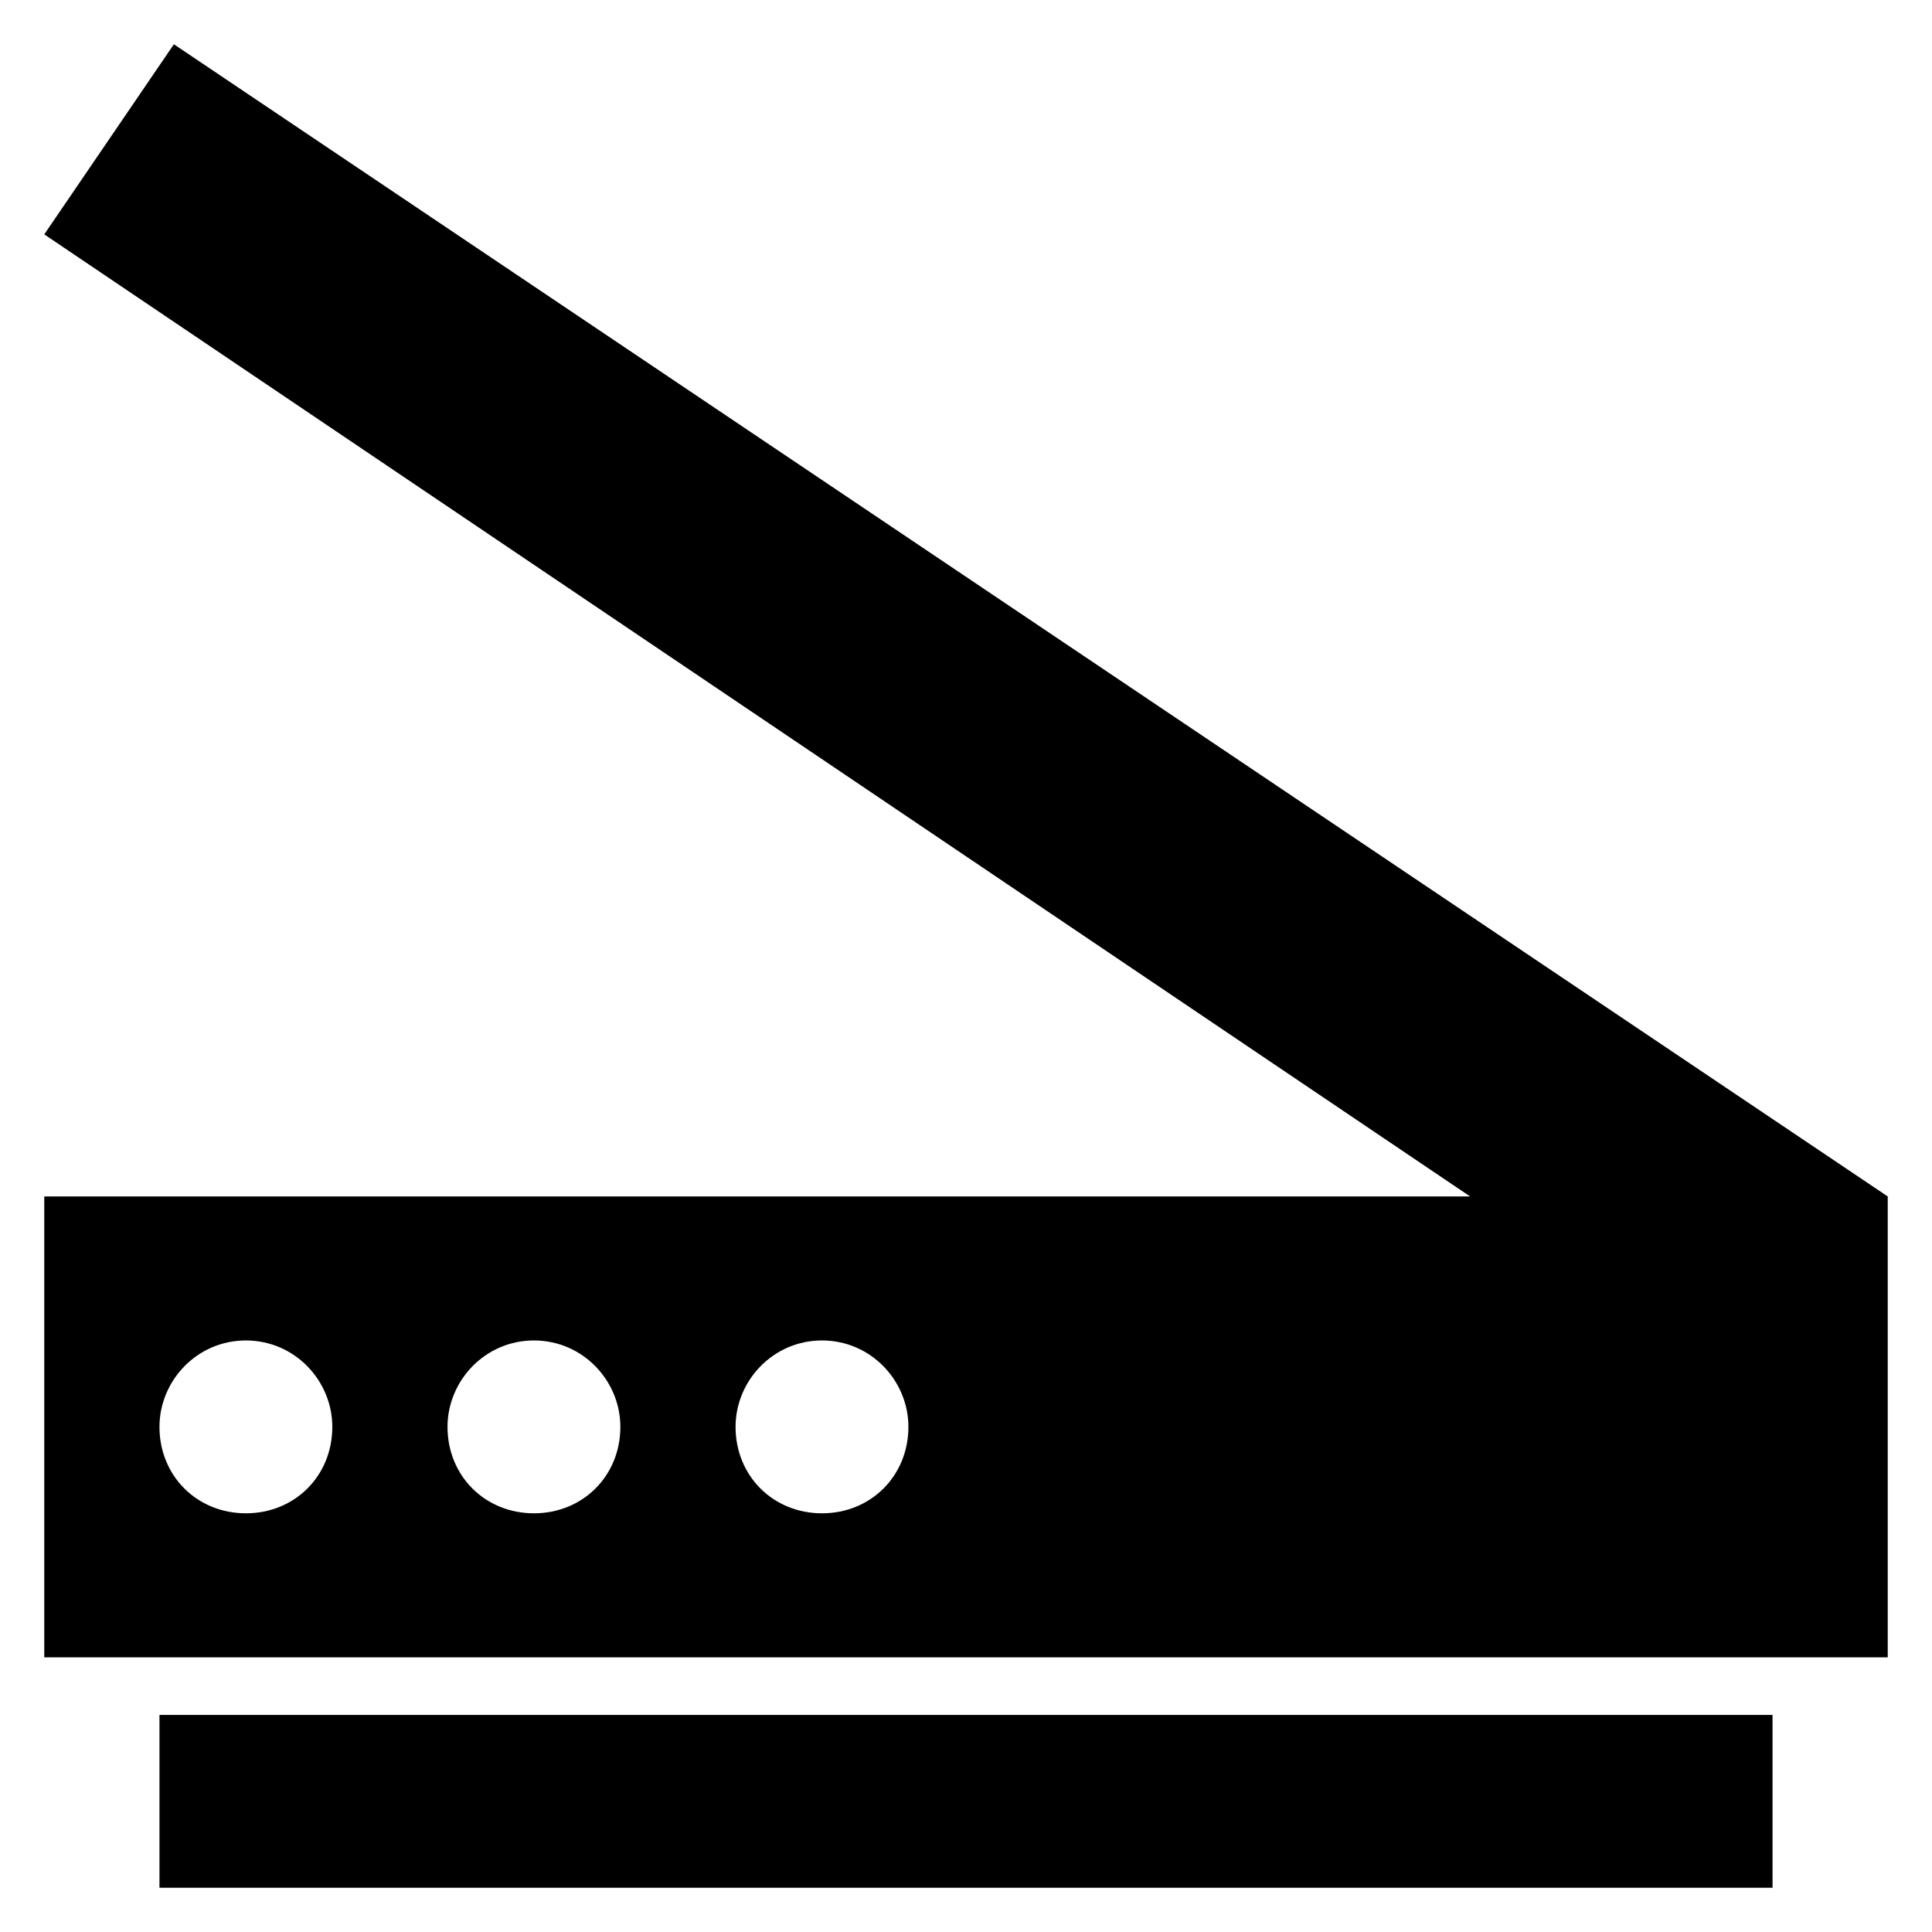
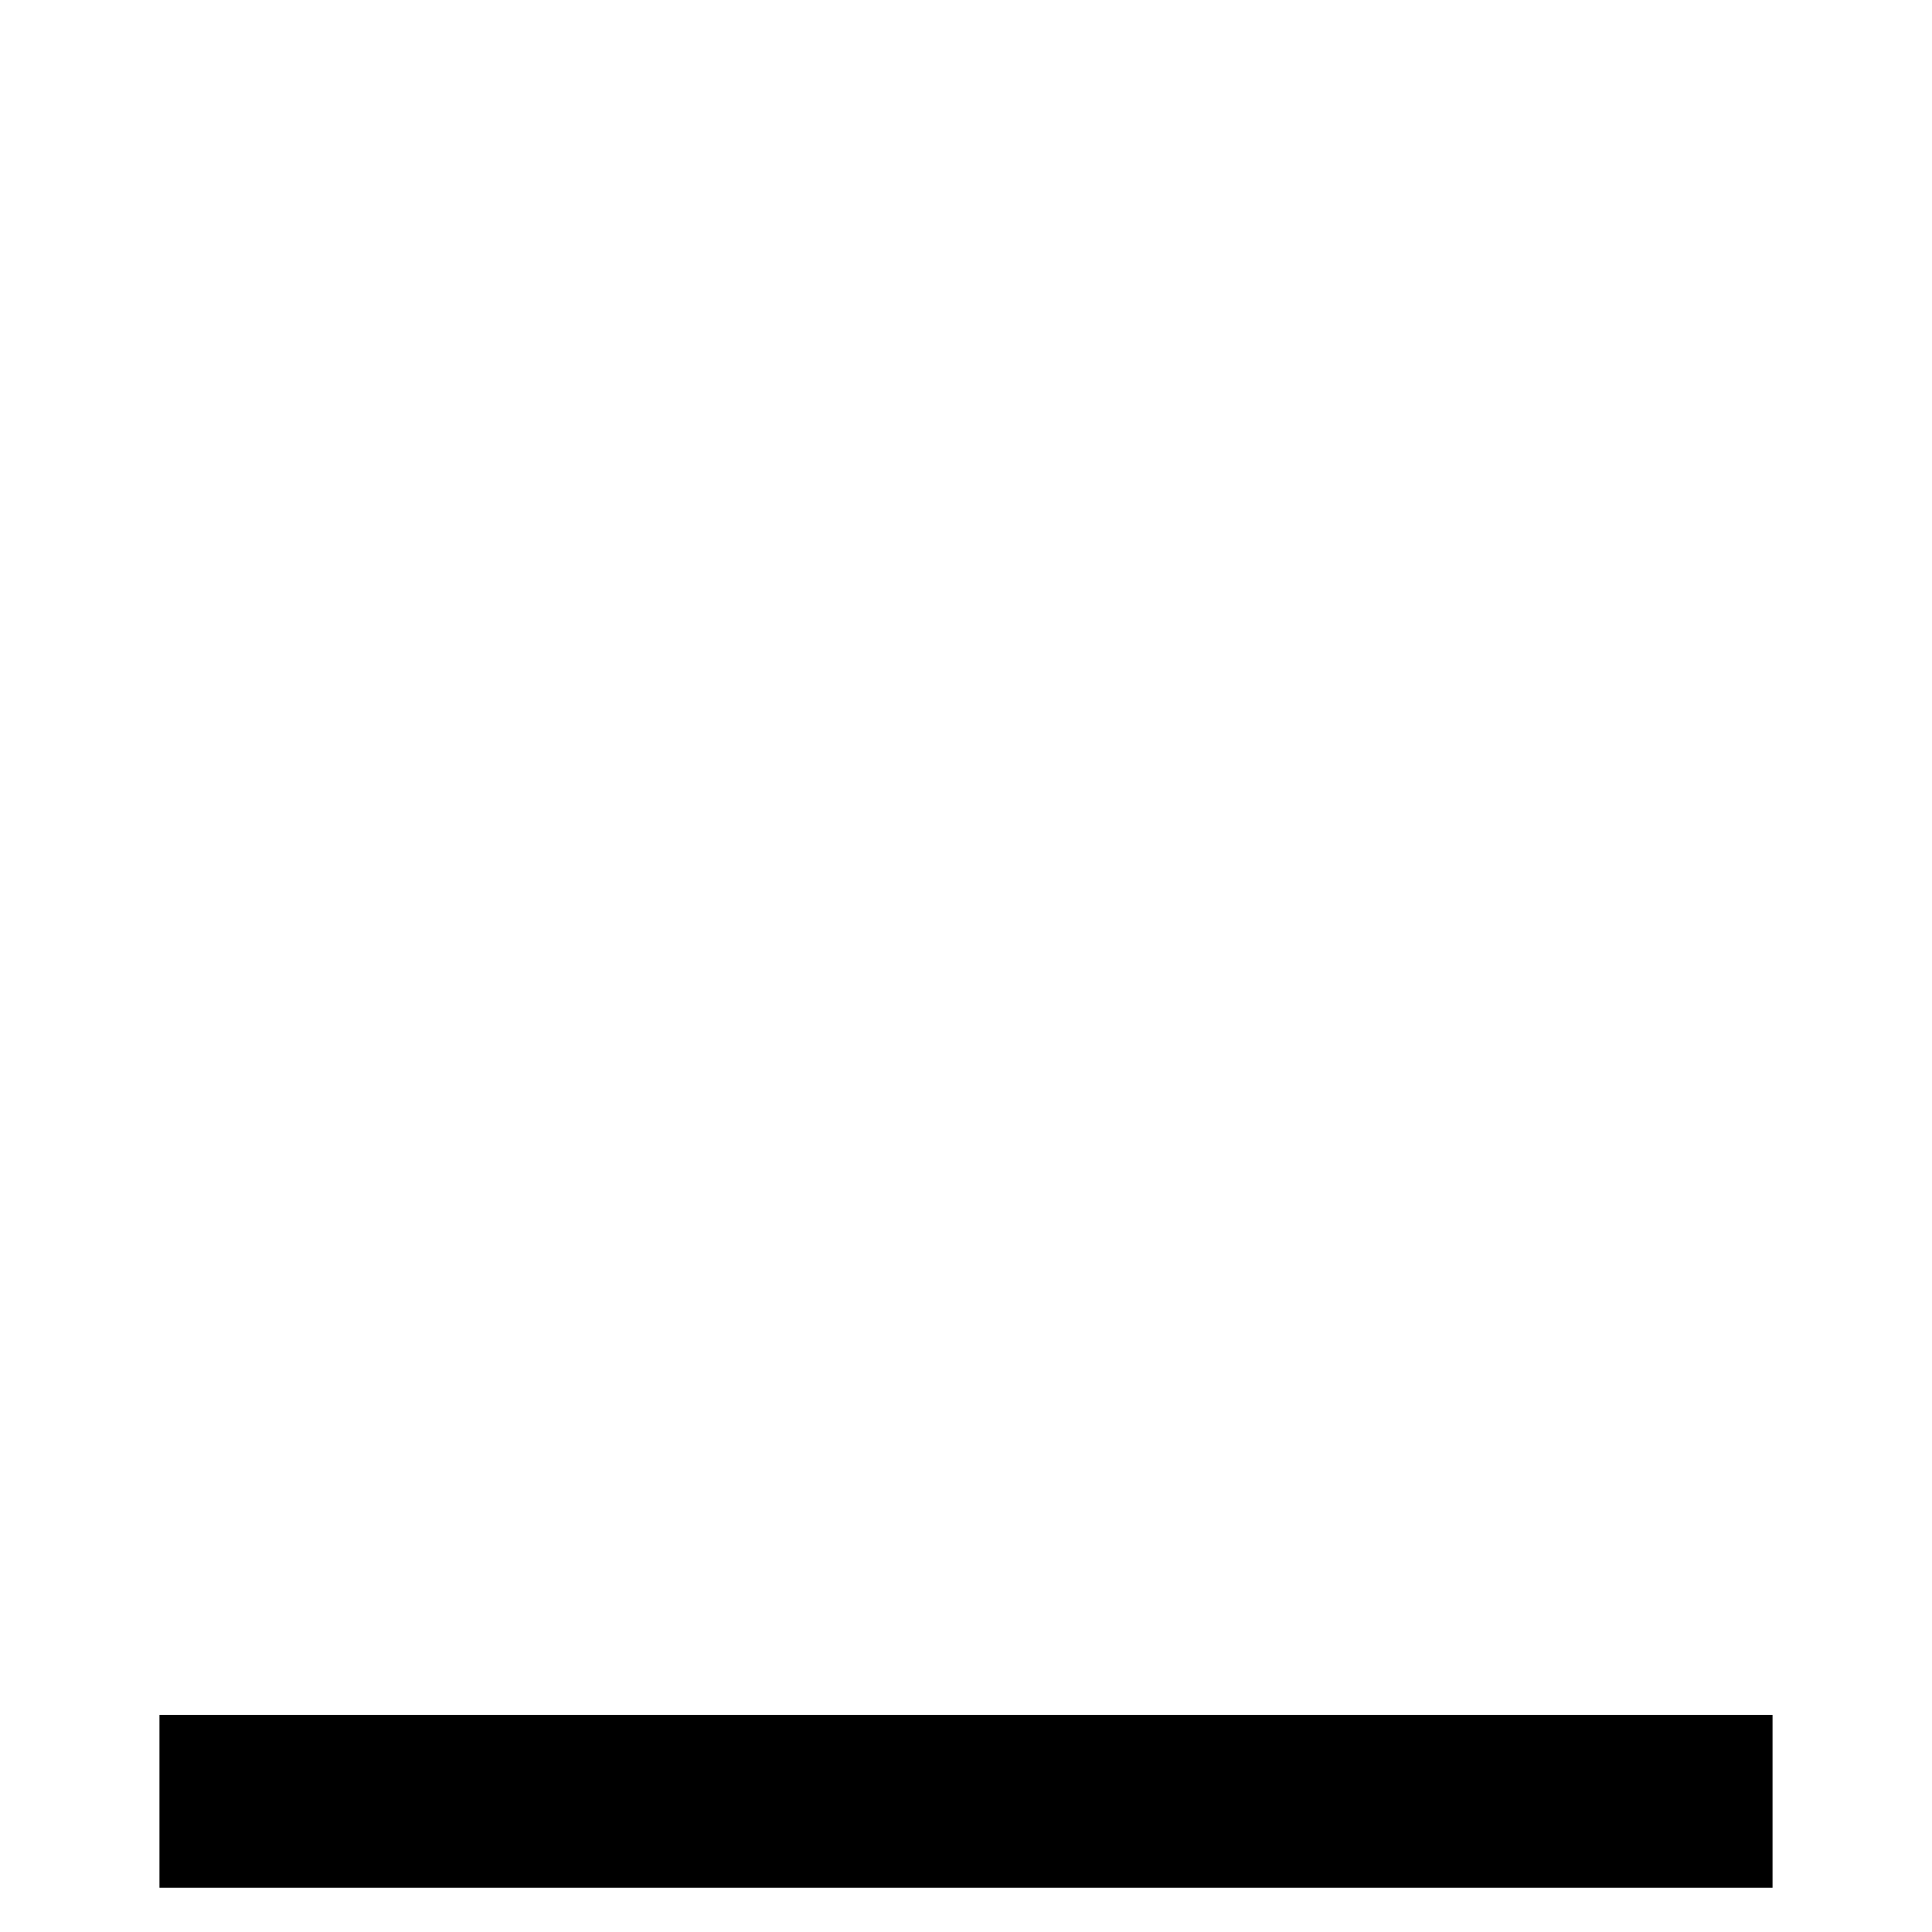
<svg xmlns="http://www.w3.org/2000/svg" fill="#000000" width="800px" height="800px" version="1.1" viewBox="144 144 512 512">
  <g>
-     <path d="m155.73 206.11 377.86 254.96h-377.86v122.14h488.54v-122.14l-454.19-305.34zm53.434 338.93c-12.977 0-22.902-9.922-22.902-22.902 0-12.215 9.922-22.902 22.902-22.902 12.977 0 22.902 10.688 22.902 22.902 0 12.977-9.926 22.902-22.902 22.902zm76.336 0c-12.977 0-22.902-9.922-22.902-22.902 0-12.215 9.922-22.902 22.902-22.902 12.977 0 22.902 10.688 22.902 22.902 0 12.977-9.926 22.902-22.902 22.902zm76.336 0c-12.977 0-22.902-9.922-22.902-22.902 0-12.215 9.922-22.902 22.902-22.902 12.977 0 22.902 10.688 22.902 22.902-0.004 12.977-9.926 22.902-22.902 22.902z" />
    <path d="m186.26 598.47h427.48v45.801h-427.48z" />
  </g>
</svg>